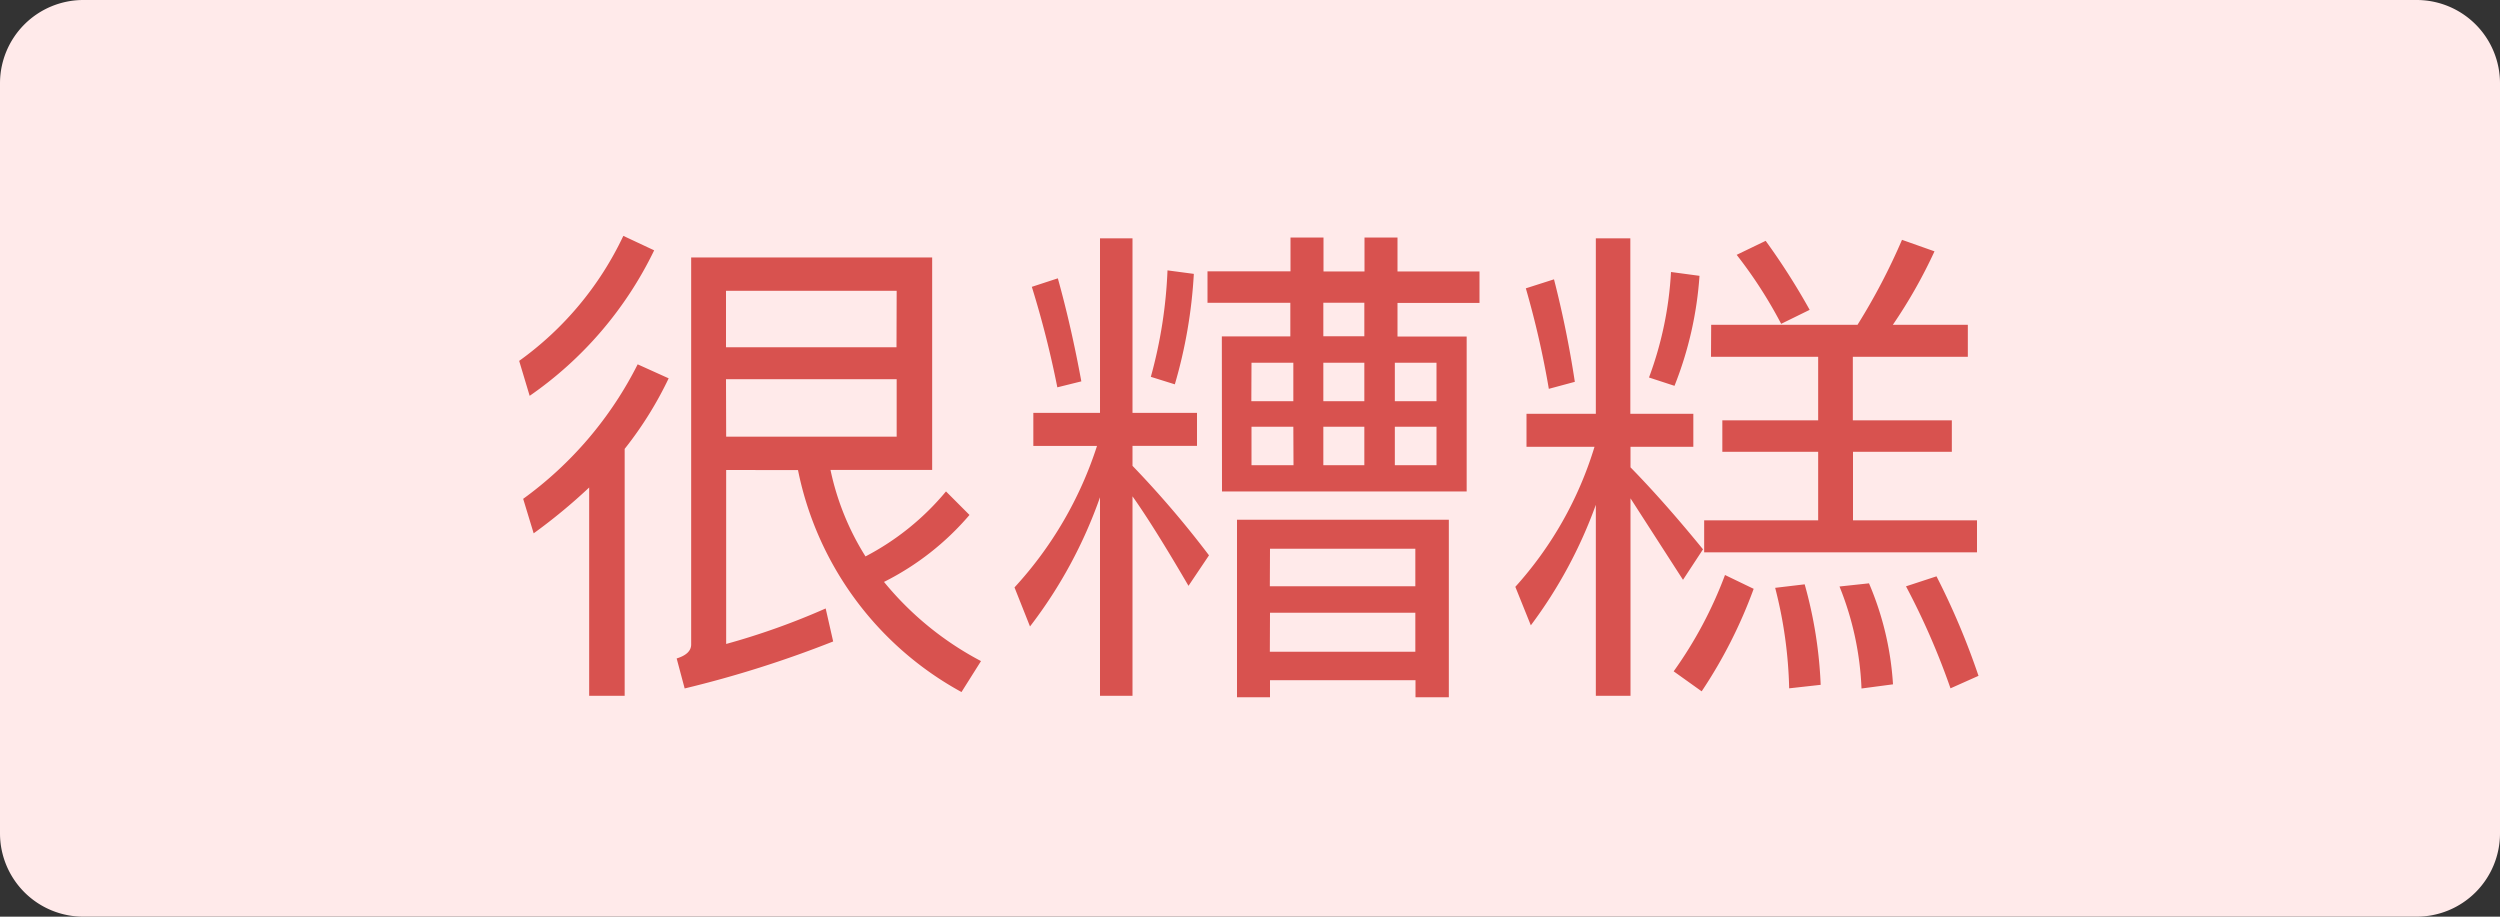
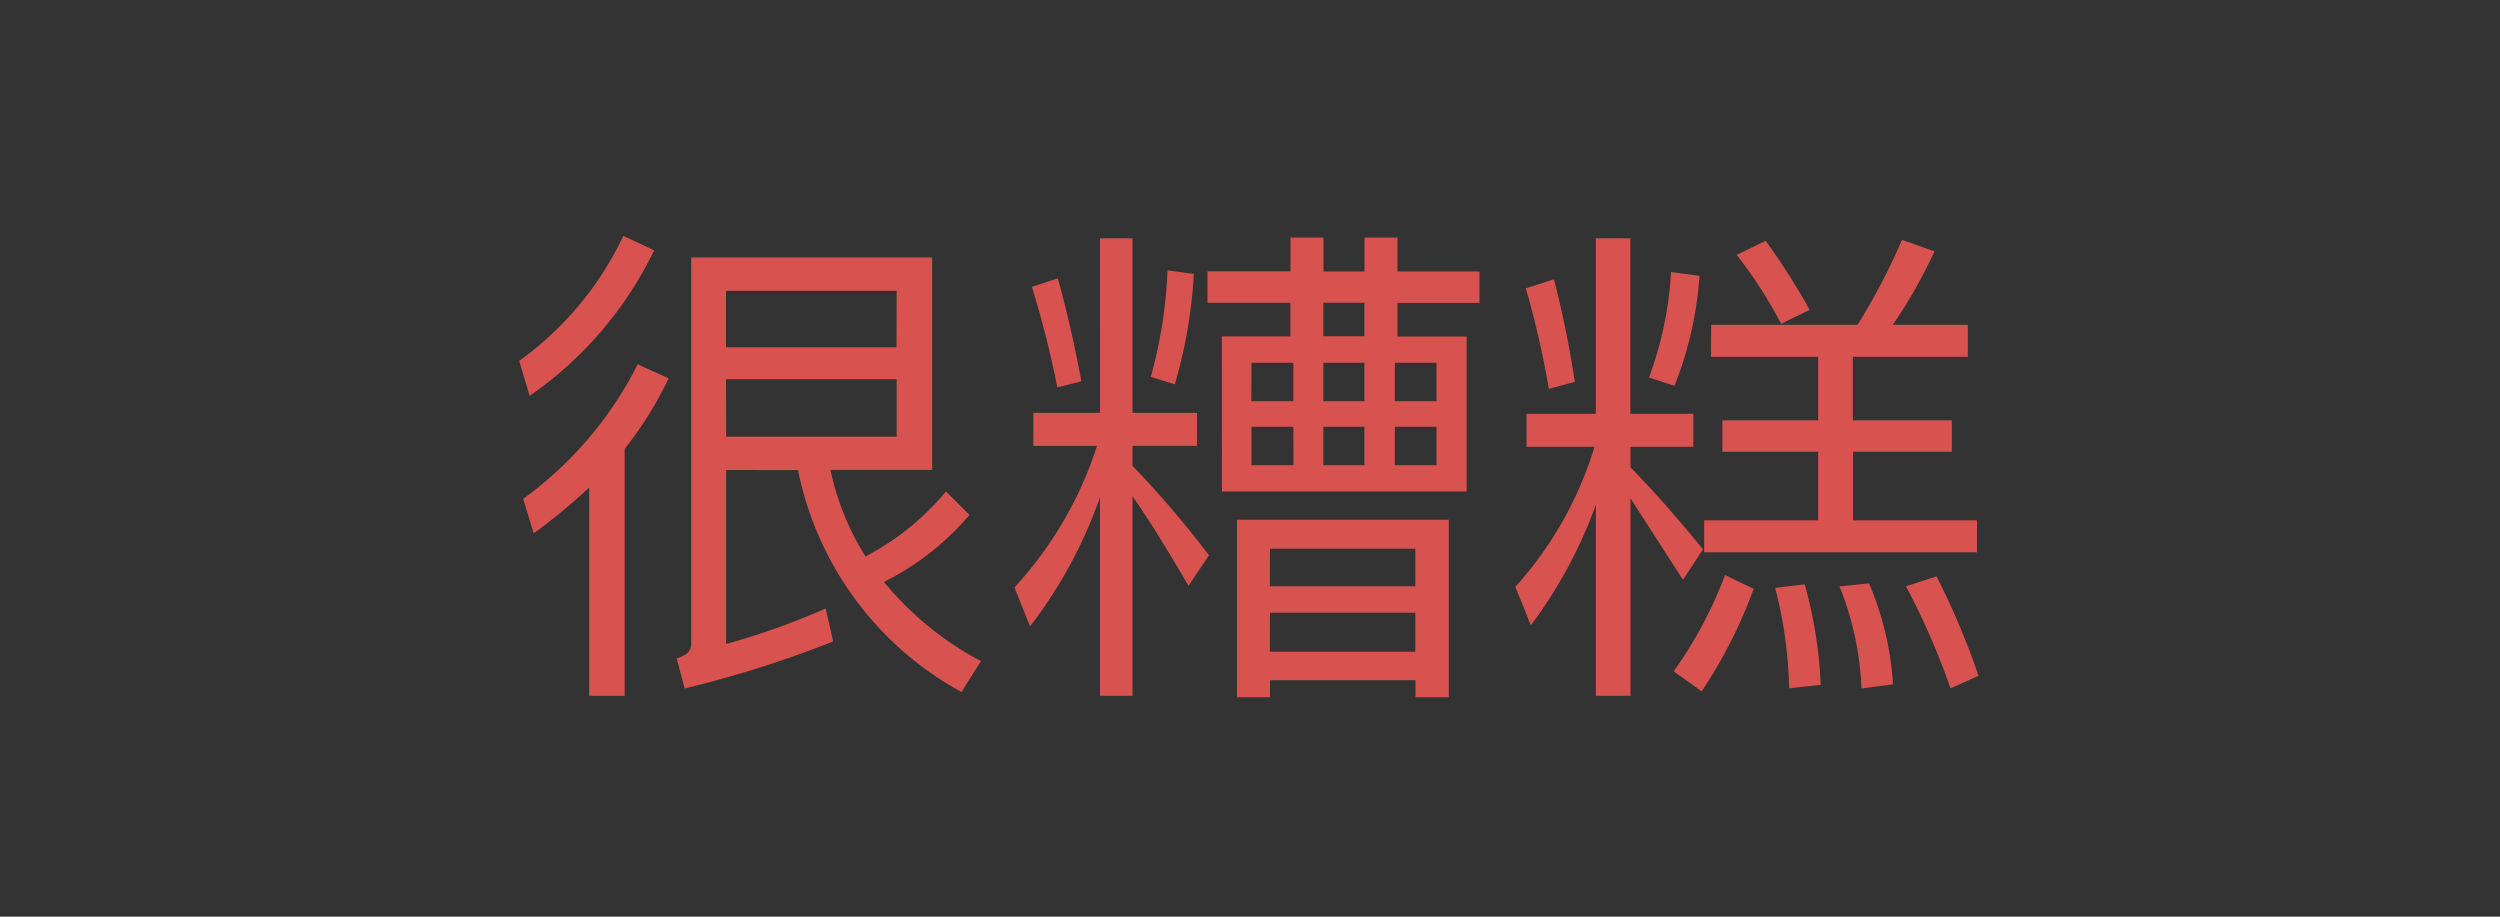
<svg xmlns="http://www.w3.org/2000/svg" width="60" height="22">
  <rect width="100%" height="100%" fill="#333333" stroke="none" />
-   <path d="M2 0h56a2 2 0 0 1 2 2v18a2 2 0 0 1-2 2H2a2 2 0 0 1-2-2V2a2 2 0 0 1 2-2" fill="#ffeaea" />
  <path d="M15.7 6.008A9.01 9.01 0 0 1 12.712 9.5l-.252-.839a7.78 7.78 0 0 0 2.5-3zm.348 3.072a8.87 8.87 0 0 1-1.056 1.693V16.7h-.852v-5a13.48 13.48 0 0 1-1.332 1.1l-.252-.828a8.96 8.96 0 0 0 2.748-3.228zm1.38 2.2v4.175a17.24 17.24 0 0 0 2.388-.852l.18.792a26.61 26.61 0 0 1-3.564 1.128l-.192-.72c.232-.072.348-.183.348-.336V6.179h5.784v5.1h-2.44a6.36 6.36 0 0 0 .84 2.075 6.28 6.28 0 0 0 1.932-1.56l.564.565a6.56 6.56 0 0 1-2.052 1.607 7.53 7.53 0 0 0 2.328 1.9l-.468.743a7.83 7.83 0 0 1-3.924-5.327zm4.092-4.3h-4.096v1.355h4.092zm-4.092 3.5h4.092V9.1h-4.096zm7.372-.571h1.6V5.72h.78v4.189h1.548v.792H27.18v.479a23.8 23.8 0 0 1 1.836 2.148l-.492.732q-.84-1.44-1.344-2.148V16.7h-.78v-4.765a11.13 11.13 0 0 1-1.68 3.1l-.372-.937a9.17 9.17 0 0 0 1.98-3.395H24.8zm.588-3.229q.324 1.164.564 2.473l-.576.143a23.67 23.67 0 0 0-.612-2.412zm3.264-.107a11.74 11.74 0 0 1-.456 2.651l-.576-.18a11.2 11.2 0 0 0 .4-2.555zm.672 1.5h1.644v-.805H28.98v-.756h1.992V5.7h.792v.815h.984V5.7h.792v.815h1.968v.756H33.54v.805h1.66v3.719h-5.872zm5.448 4.4v4.261h-.8v-.409H30.48v.409h-.792v-4.261zm-4.74-2.844h1.008v-.924h-1.004zm1.008.612h-1.004v.924h1.008zm-.564 3.829h3.492v-.9H30.48zm0 1.571h3.492v-.936H30.48zm2.268-8.376h-.984v.805h.984zm-.984 2.364h.984v-.924h-.984zm.984.612h-.984v.924h.984zm.732-.612h1v-.924h-1zm1 .612h-1v.924h1zm2.16-.309H38.3V5.72h.828v4.212h1.512v.792h-1.508v.492q.8.816 1.74 1.968l-.48.732-1.26-1.956v4.74H38.3v-4.584c-.374 1.036-.9 2.011-1.56 2.892l-.372-.924a8.85 8.85 0 0 0 1.9-3.36h-1.632zm.66-3.228a24.99 24.99 0 0 1 .5 2.46l-.624.168a21.87 21.87 0 0 0-.552-2.412zm3.492-.084a8.75 8.75 0 0 1-.6 2.64l-.612-.2a8.57 8.57 0 0 0 .528-2.532zm1.3 7.512a11.52 11.52 0 0 1-1.248 2.46l-.672-.48c.511-.713.925-1.49 1.232-2.312zm-1.02-6.336h3.512a15.09 15.09 0 0 0 1.068-2.04l.78.276a12.07 12.07 0 0 1-1 1.764h1.8v.768h-2.76v1.524h2.376v.756h-2.372v1.644h2.976v.768H40.9v-.768h2.736v-1.644h-2.3v-.756h2.3V8.564h-2.572zm1.308-2.016a16.45 16.45 0 0 1 1.056 1.656l-.684.336a10.81 10.81 0 0 0-1.068-1.656zm.936 8.244c.222.786.351 1.596.384 2.412l-.756.084a10.54 10.54 0 0 0-.336-2.412zM44.856 14a7.28 7.28 0 0 1 .576 2.424l-.756.1c-.033-.84-.212-1.669-.528-2.448zm1.62-.168a17.68 17.68 0 0 1 1.008 2.388l-.672.3c-.293-.842-.65-1.661-1.068-2.448z" fill="#d8524f" />
</svg>